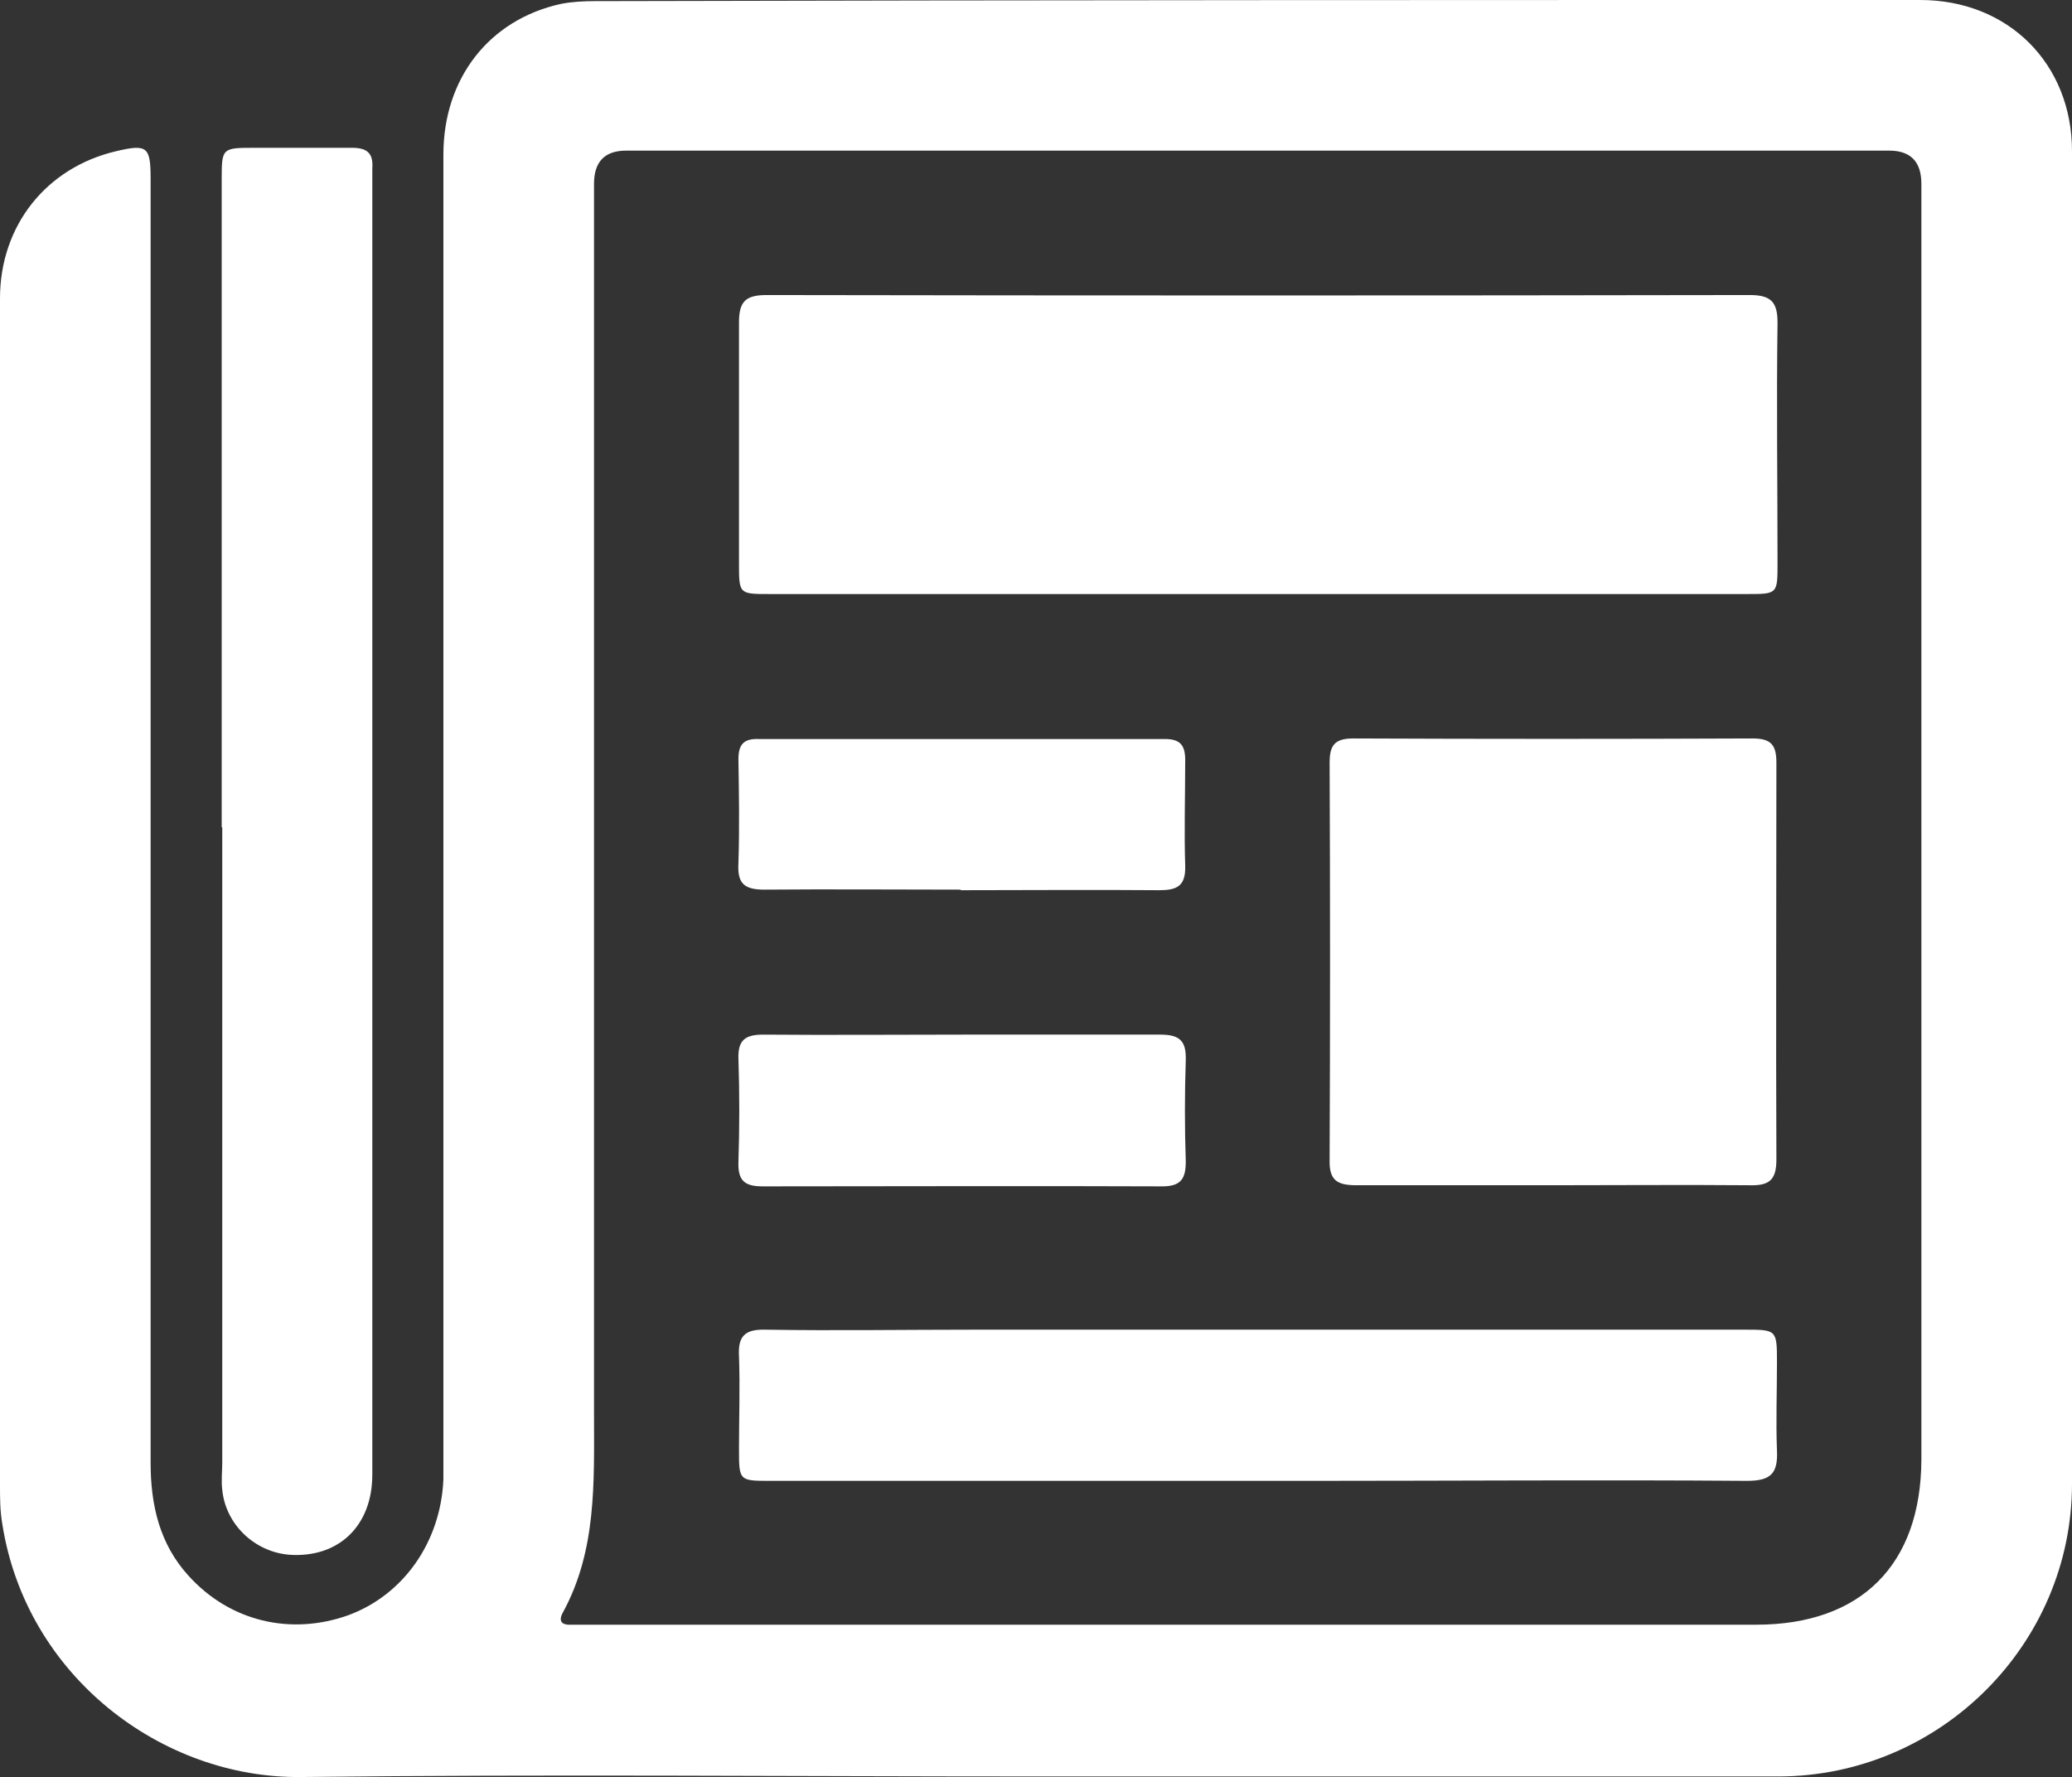
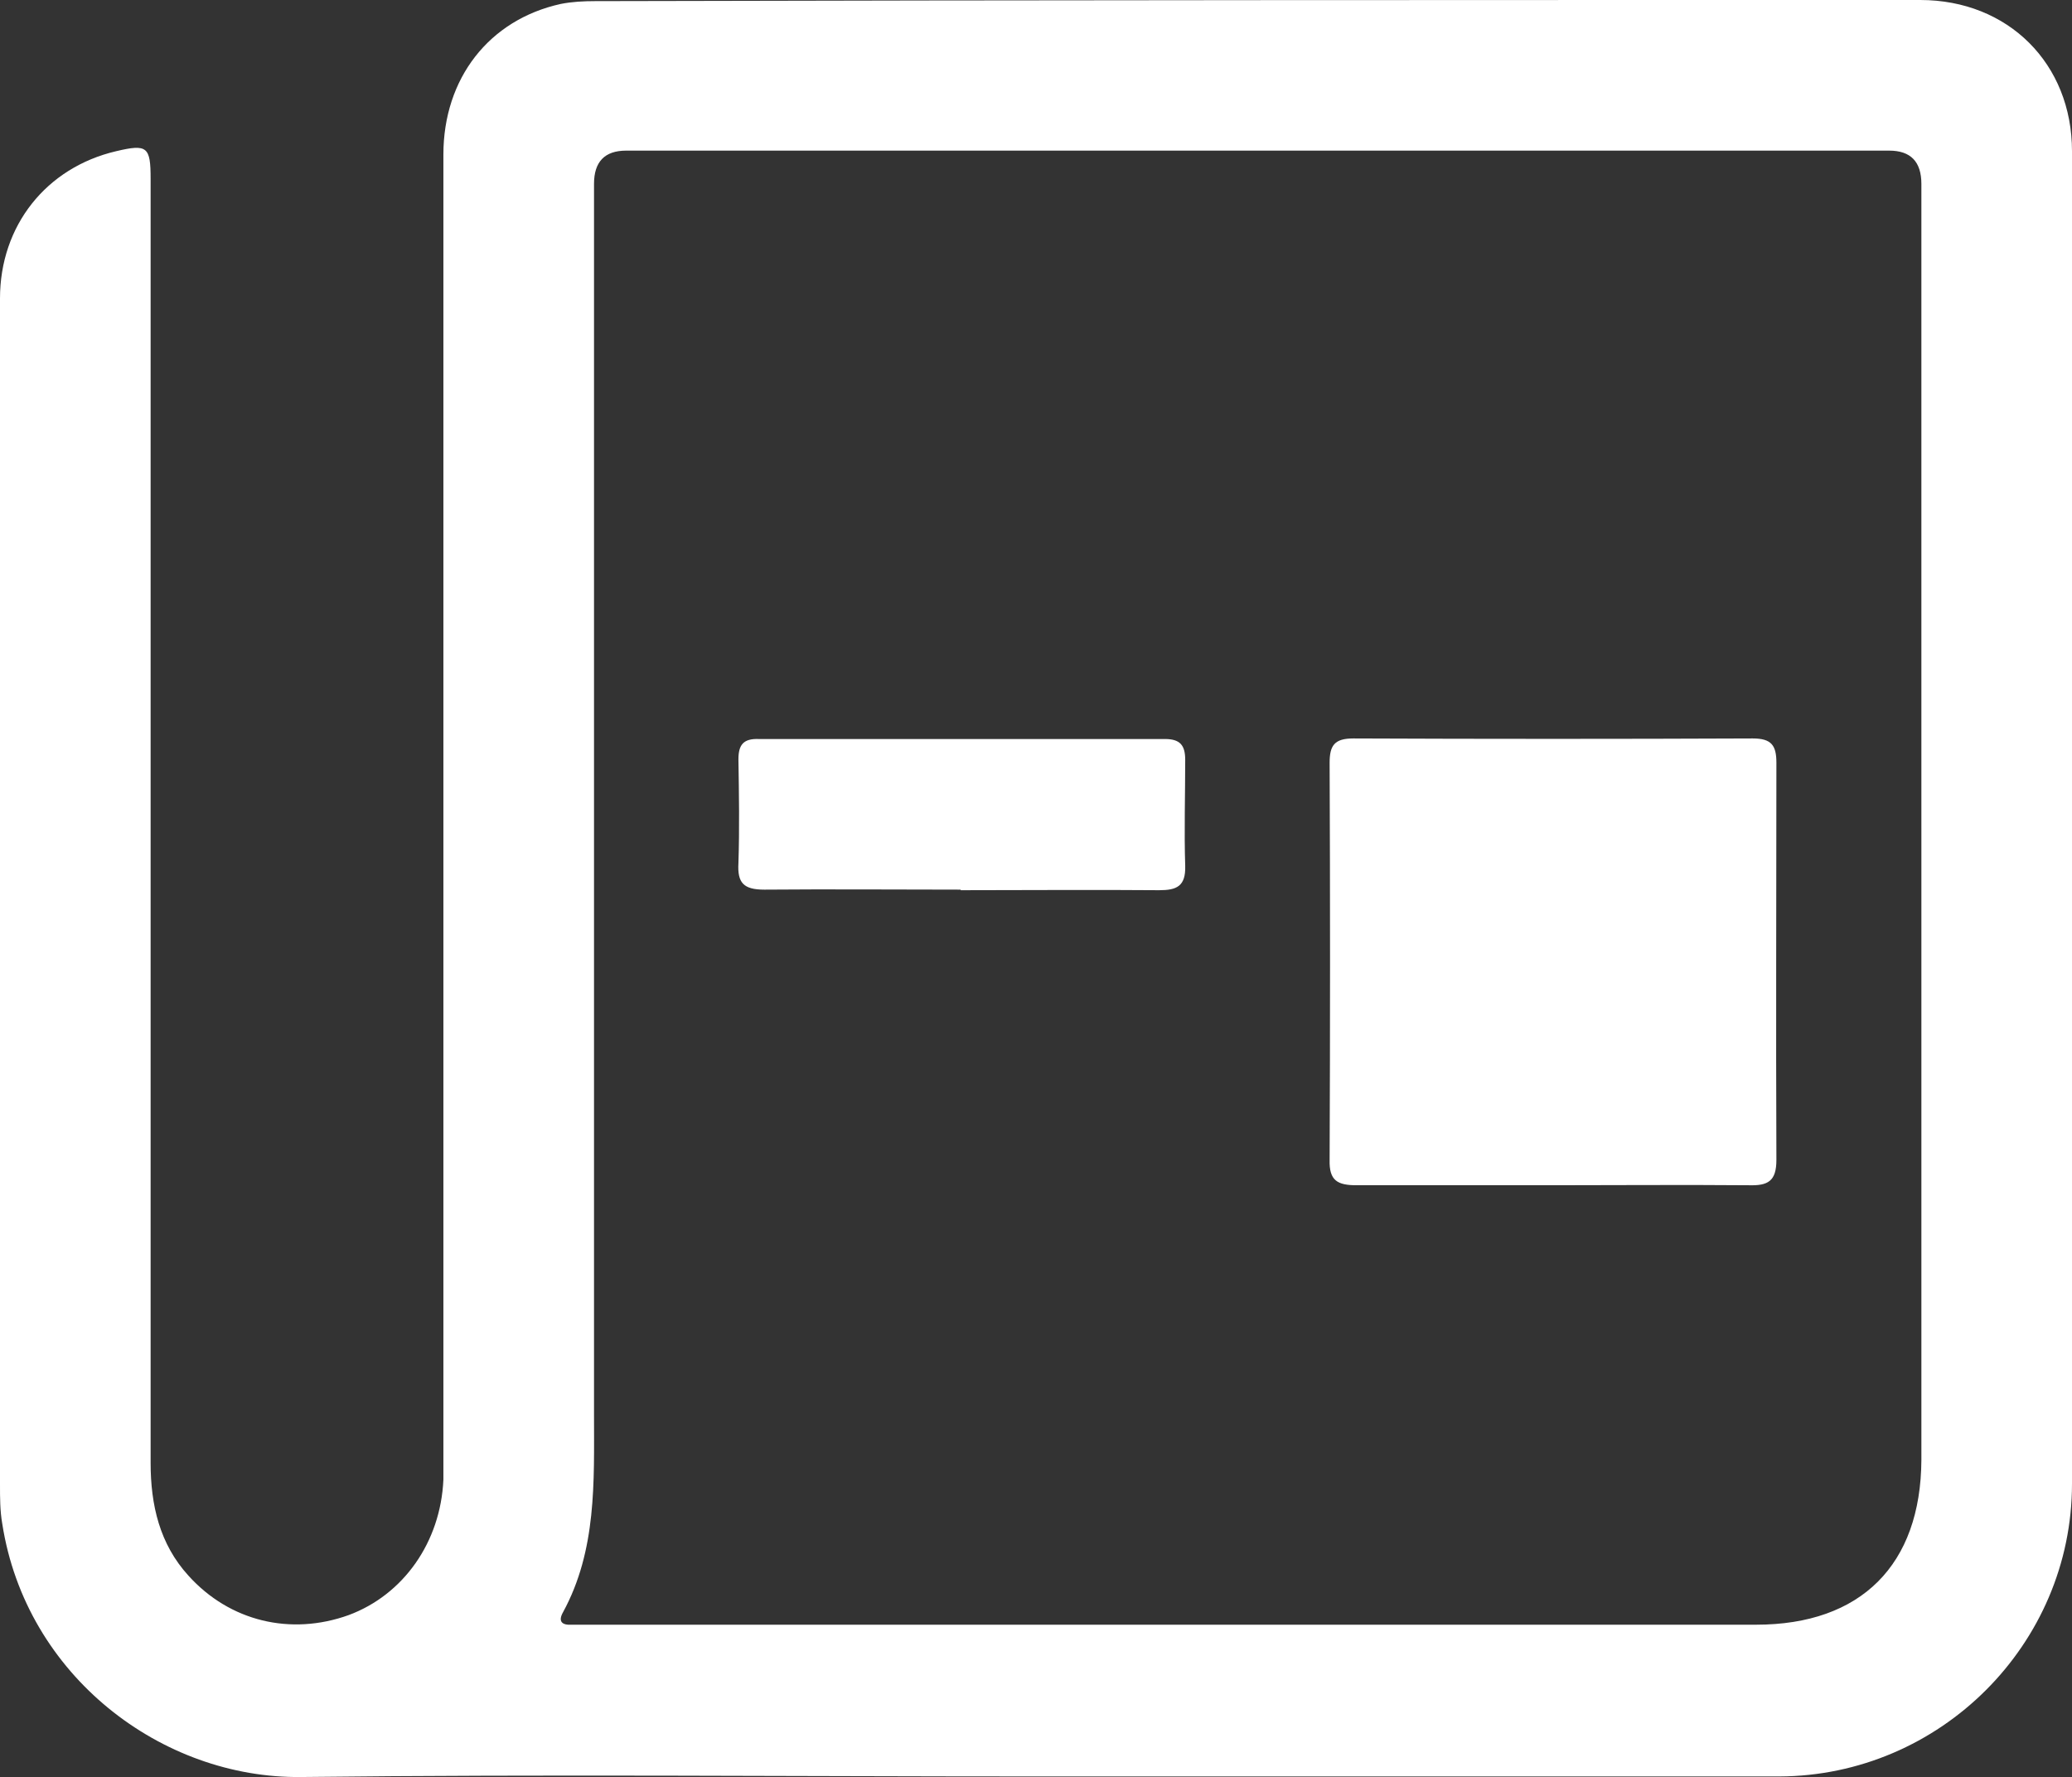
<svg xmlns="http://www.w3.org/2000/svg" id="Layer_1" viewBox="0 0 36.73 31.5">
  <rect x="0" y="0" width="36.73" height="31.5" fill="#333333" stroke="none" />
  <defs>
    <style>
      .cls-1 {
        fill: #fff;
      }
    </style>
  </defs>
  <path class="cls-1" d="M18.35,31.49c-4.34,0-8.68-.04-13.01.01-2.47.03-4.88-1.79-5.3-4.49-.04-.23-.04-.46-.04-.69C0,19.31,0,12.3,0,5.29c0-1.29.82-2.32,2.06-2.61.55-.13.61-.08.61.49,0,7.59,0,15.17,0,22.76,0,.75.16,1.44.67,2,.73.81,1.81,1.07,2.84.7.97-.36,1.63-1.29,1.68-2.4,0-.16,0-.33,0-.49,0-7.67,0-15.33,0-23,0-1.35.81-2.39,2.08-2.67.2-.04.41-.05.61-.05C18.38,0,26.21,0,34.04,0c1.56,0,2.69,1.13,2.69,2.68,0,7.87,0,15.74,0,23.62,0,2.85-2.34,5.18-5.19,5.19-4.39,0-8.79,0-13.18,0ZM34.06,14.68c0-3.81,0-7.61,0-11.42q0-.59-.57-.59c-7.46,0-14.92,0-22.39,0q-.57,0-.57.59c0,7.27,0,14.54,0,21.81,0,1.2.05,2.41-.55,3.51-.09.16-.02.23.15.22.1,0,.19,0,.29,0,6.9,0,13.8,0,20.71,0,1.86,0,2.92-1.06,2.93-2.92,0-3.74,0-7.48,0-11.21Z" />
-   <path class="cls-1" d="M3.93,14.66c0-3.82,0-7.64,0-11.46,0-.58,0-.58.59-.58.57,0,1.15,0,1.72,0,.26,0,.38.09.36.36,0,.05,0,.11,0,.16,0,7.67,0,15.33,0,23,0,.91-.6,1.48-1.47,1.42-.62-.05-1.13-.54-1.19-1.15-.02-.16,0-.33,0-.49,0-3.75,0-7.5,0-11.25Z" />
-   <path class="cls-1" d="M22.27,10.53c-2.88,0-5.76,0-8.63,0-.54,0-.54,0-.54-.55,0-1.42,0-2.84,0-4.26,0-.37.11-.49.49-.49,5.81.01,11.62.01,17.43,0,.38,0,.49.13.49.49-.02,1.42,0,2.84,0,4.26,0,.55,0,.55-.54.55-2.89,0-5.78,0-8.68,0Z" />
  <path class="cls-1" d="M27.49,21.01c-1.15,0-2.29,0-3.44,0-.34,0-.49-.08-.48-.45.01-2.35.01-4.69,0-7.04,0-.31.09-.43.42-.43,2.36.01,4.72.01,7.08,0,.33,0,.42.12.42.43,0,2.35-.01,4.69,0,7.04,0,.38-.15.46-.49.45-1.17-.01-2.35,0-3.52,0Z" />
-   <path class="cls-1" d="M22.25,26.25c-2.86,0-5.73,0-8.59,0-.56,0-.56,0-.56-.57,0-.55.02-1.09,0-1.64-.02-.35.1-.48.47-.47,1.24.02,2.48,0,3.72,0,4.54,0,9.08,0,13.63,0,.58,0,.58,0,.58.59,0,.52-.02,1.04,0,1.55.02.41-.11.54-.53.54-2.59-.02-5.18,0-7.77,0-.31,0-.63,0-.94,0Z" />
+   <path class="cls-1" d="M22.25,26.25Z" />
  <path class="cls-1" d="M17.03,15.77c-1.16,0-2.32-.01-3.48,0-.37,0-.48-.12-.46-.47.02-.61.01-1.23,0-1.84,0-.26.09-.37.36-.36,2.4,0,4.8,0,7.2,0,.27,0,.36.11.36.37,0,.63-.02,1.26,0,1.88.01.36-.15.43-.46.43-1.17-.01-2.35,0-3.52,0Z" />
-   <path class="cls-1" d="M17.09,18.34c1.16,0,2.32,0,3.48,0,.34,0,.46.11.45.45-.02.6-.02,1.2,0,1.8,0,.31-.09.44-.42.44-2.36-.01-4.72,0-7.08,0-.32,0-.44-.1-.43-.43.02-.61.02-1.23,0-1.84-.01-.33.13-.42.44-.42,1.19.01,2.37,0,3.56,0Z" />
</svg>